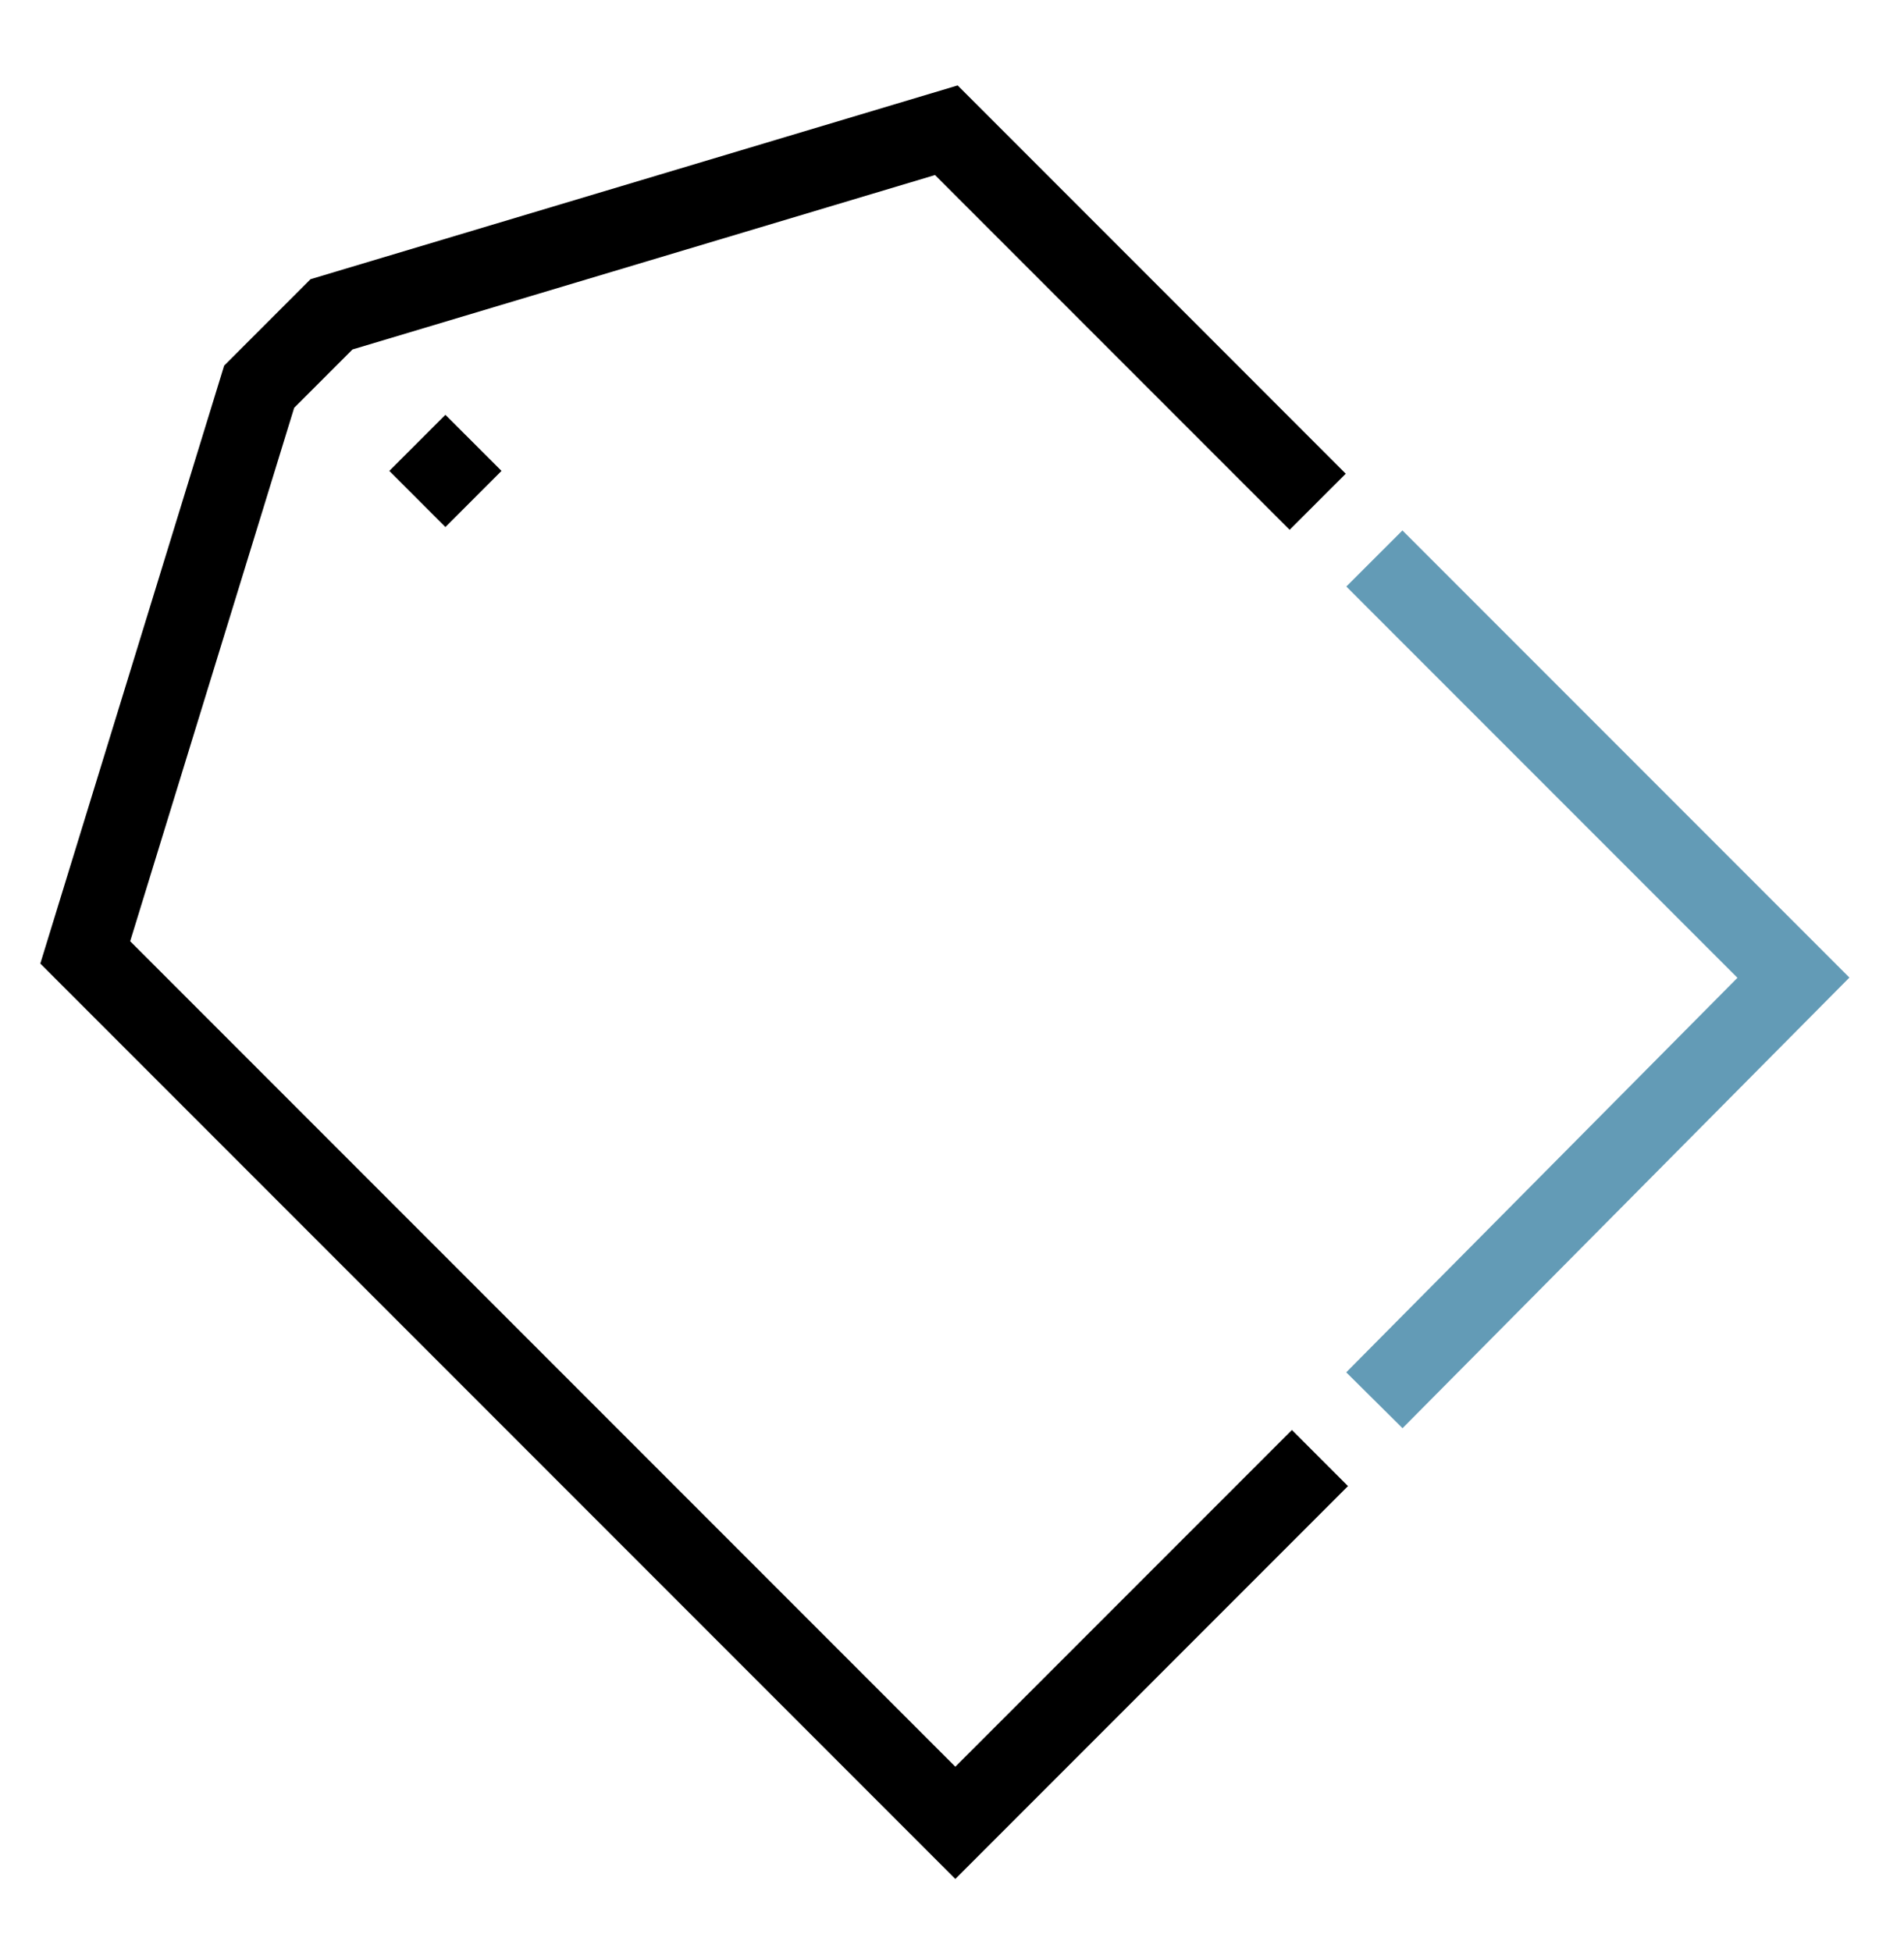
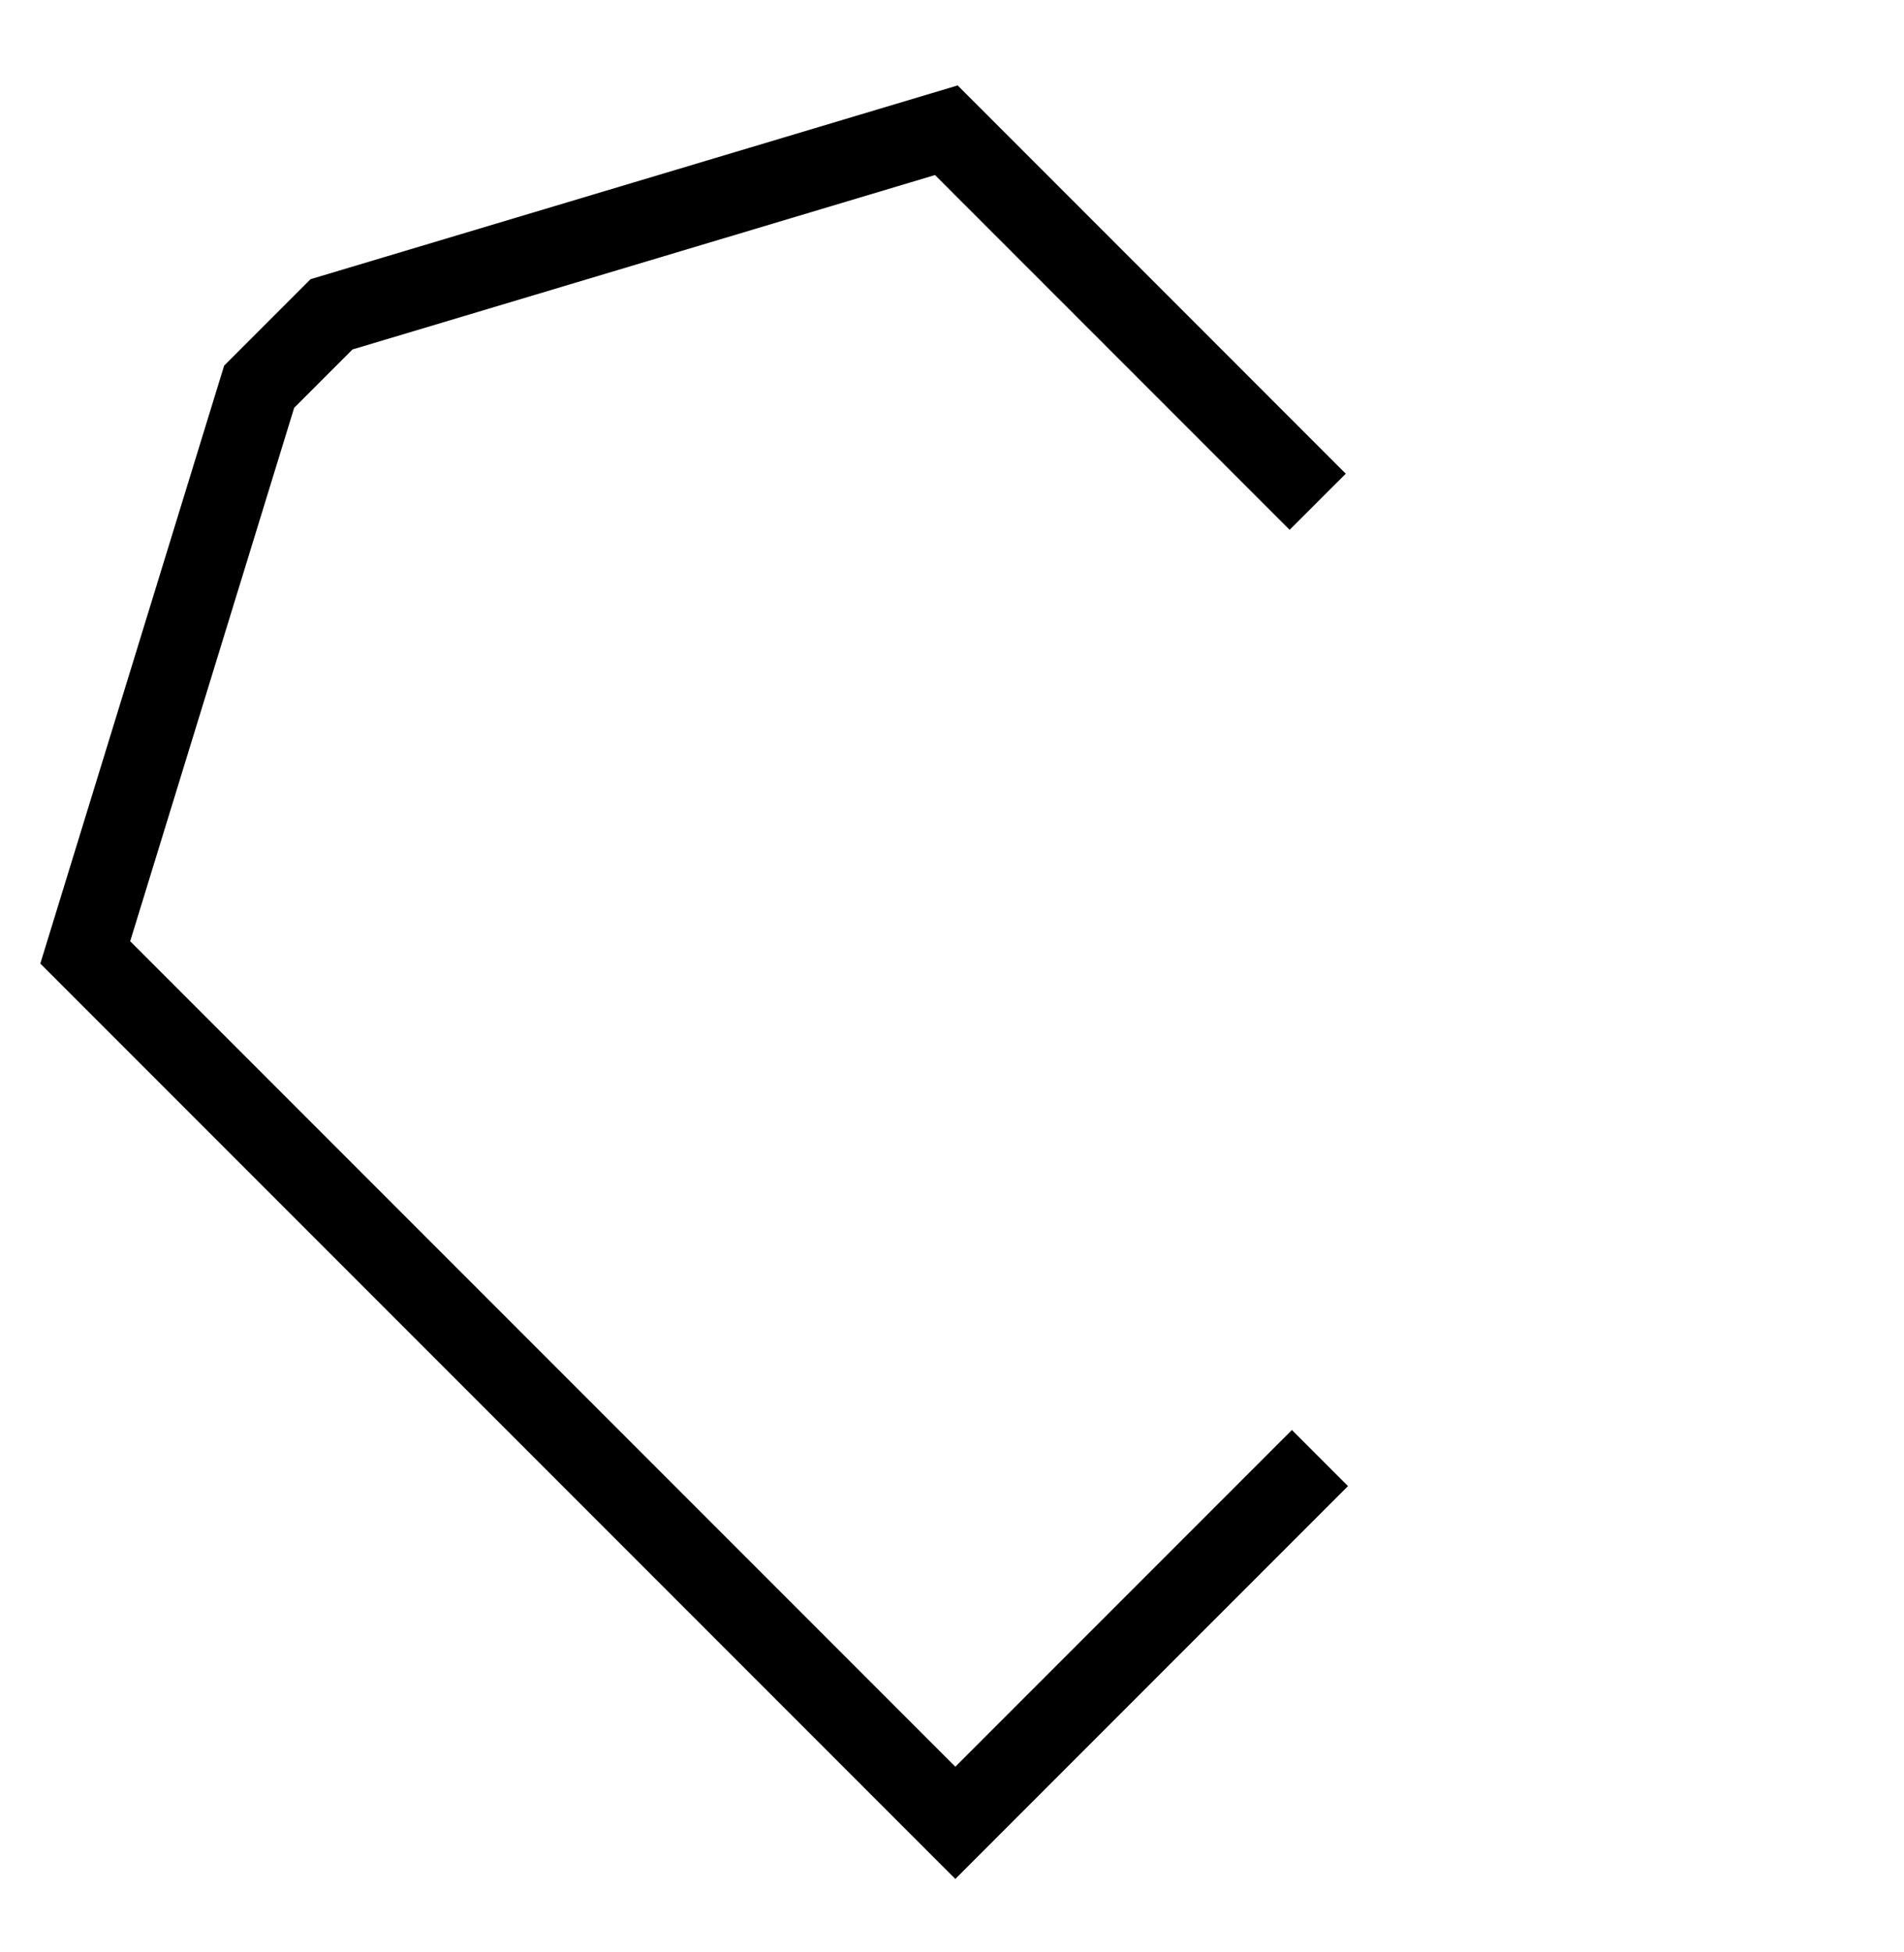
<svg xmlns="http://www.w3.org/2000/svg" width="40" height="41" viewBox="0 0 40 41" fill="none">
  <g clip-path="url(#clip0_2530_32040)">
-     <path fill-rule="evenodd" clip-rule="evenodd" d="M36.501 20.534L28.284 12.317L29.463 11.139L38.853 20.529L29.465 29.992L28.282 28.819L36.501 20.534Z" fill="#639BB6" />
    <path fill-rule="evenodd" clip-rule="evenodd" d="M20.119 1.794L28.272 9.948L27.093 11.126L19.643 3.676L7.405 7.339L6.18 8.564L2.735 19.766L20.07 37.101L27.141 30.03L28.319 31.208L20.07 39.458L0.847 20.235L4.709 7.678L6.524 5.863L20.119 1.794Z" fill="black" />
-     <path fill-rule="evenodd" clip-rule="evenodd" d="M8.179 9.889L9.357 8.711L10.536 9.889L9.357 11.068L8.179 9.889Z" fill="black" />
  </g>
  <defs>
    <clipPath id="clip0_2530_32040">
      <rect width="40" height="40" fill="white" transform="translate(0 0.531)" />
    </clipPath>
  </defs>
</svg>